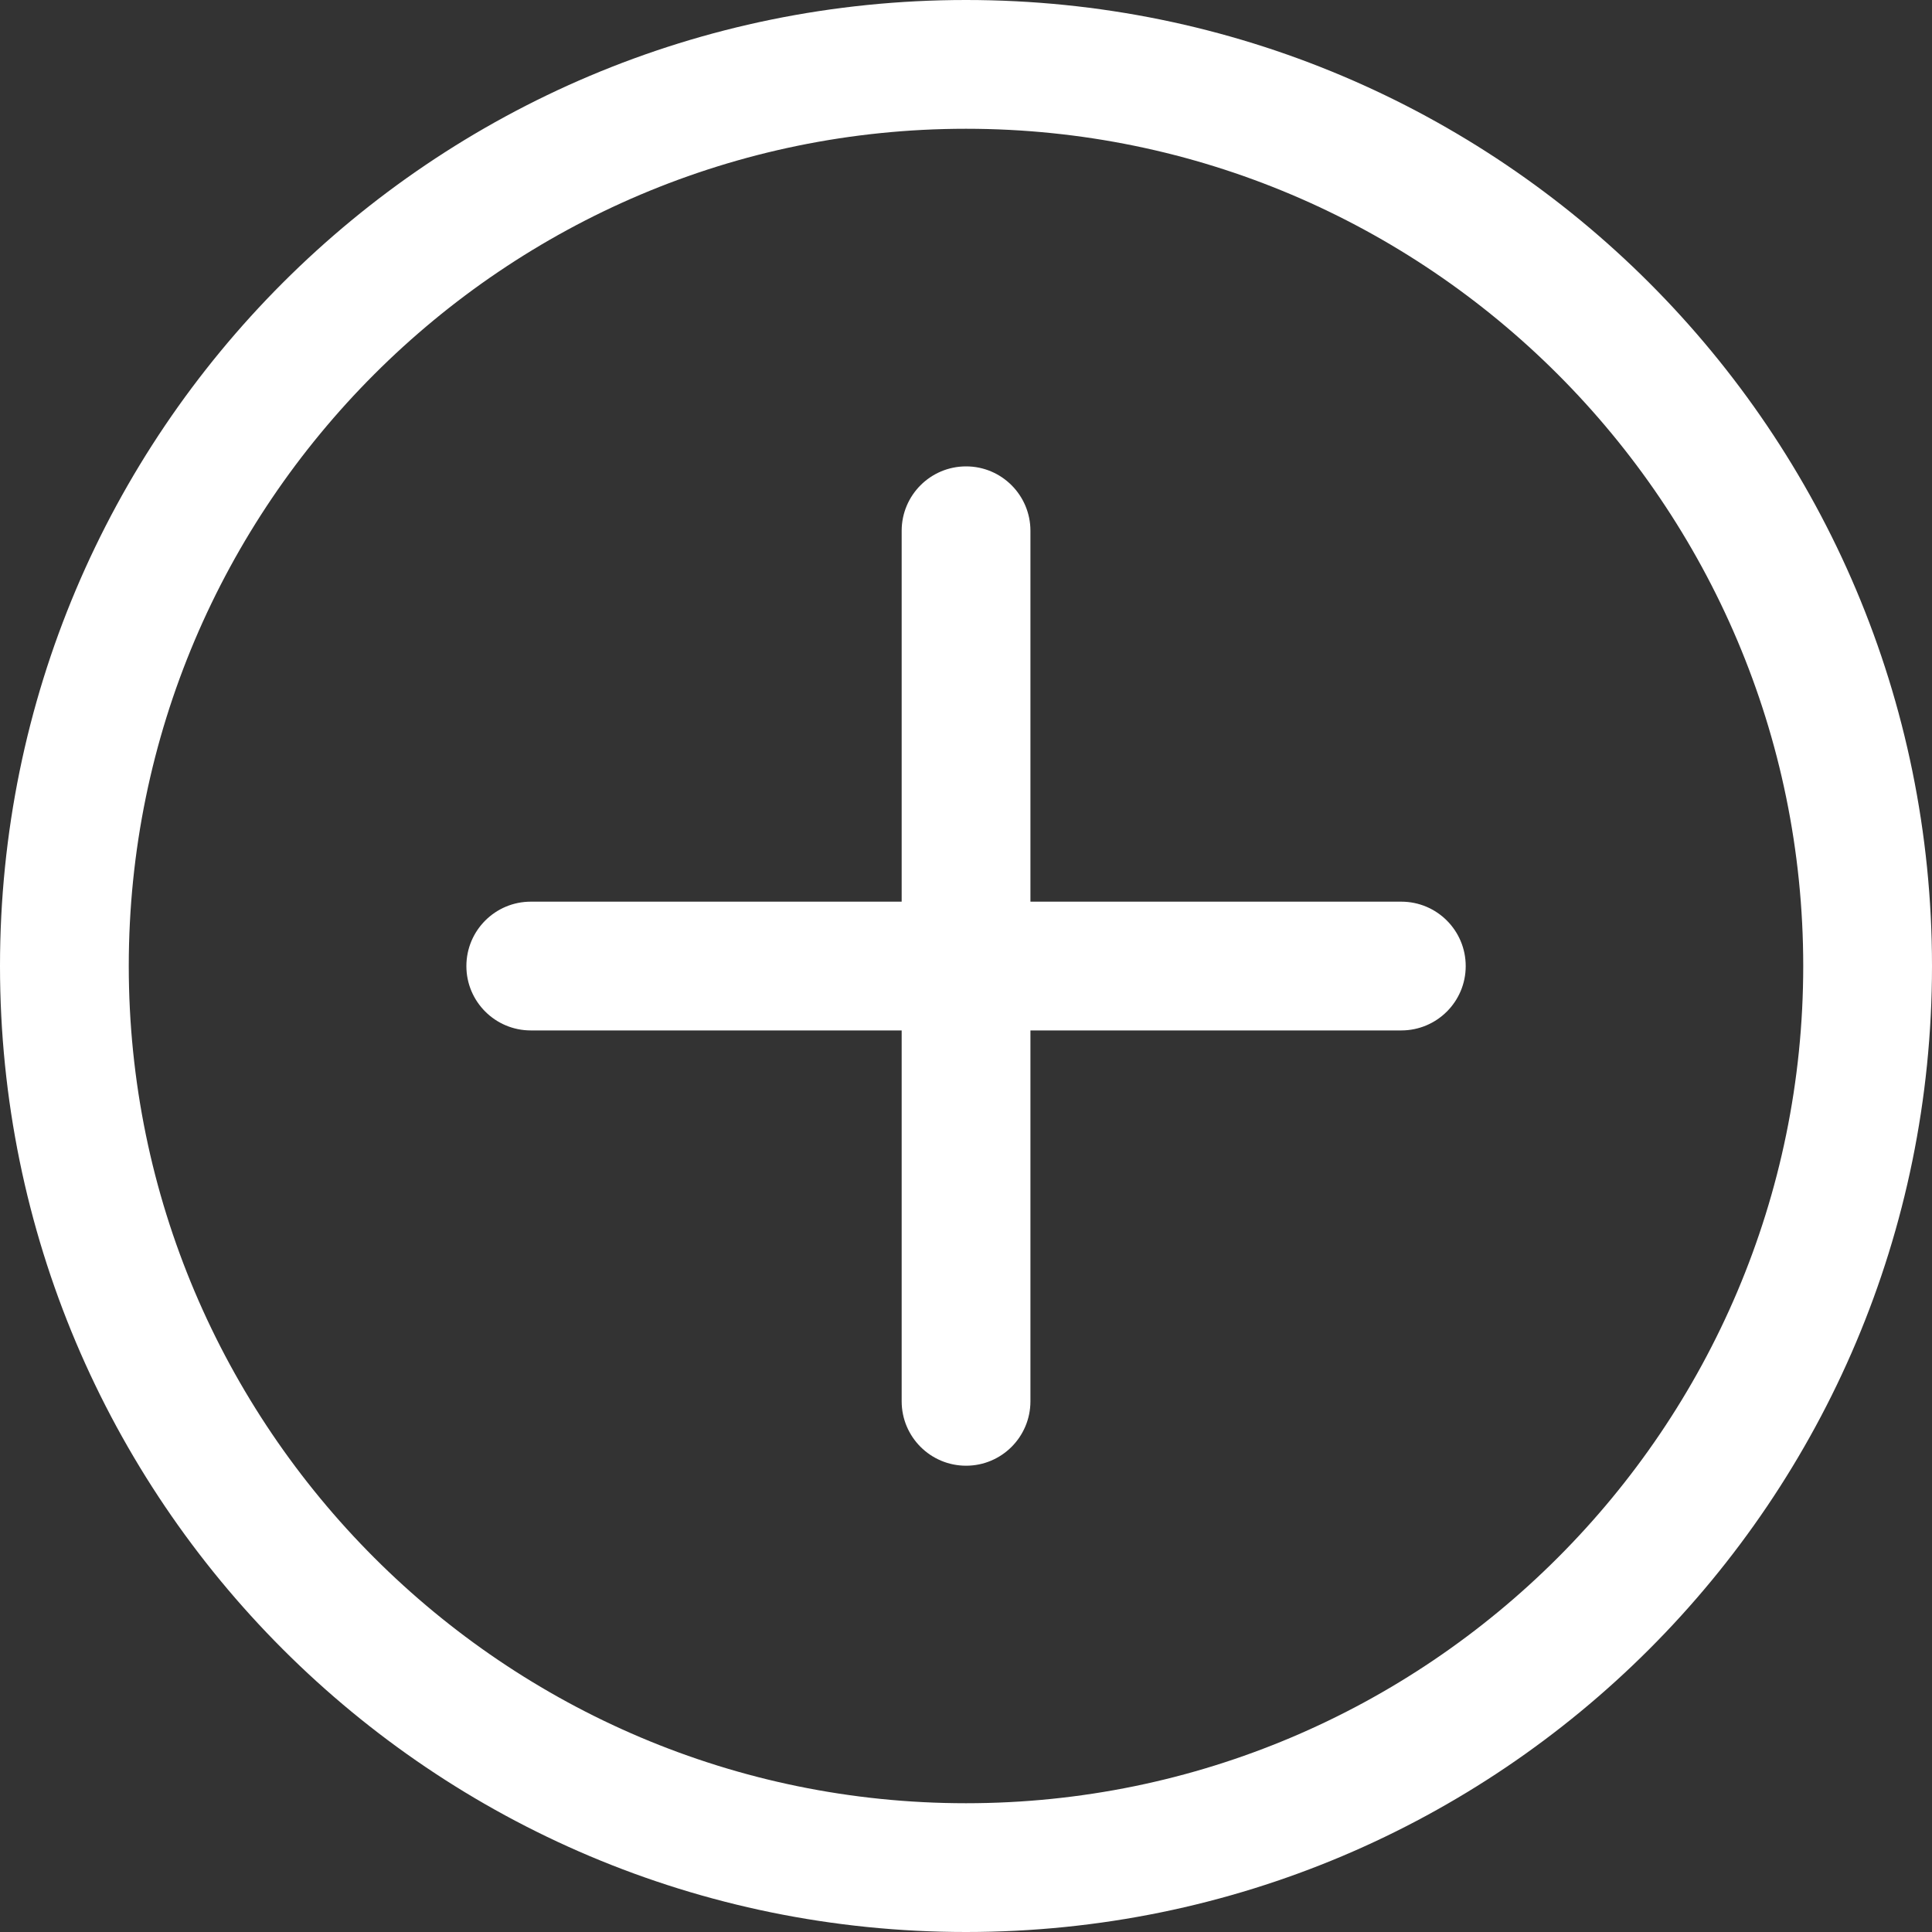
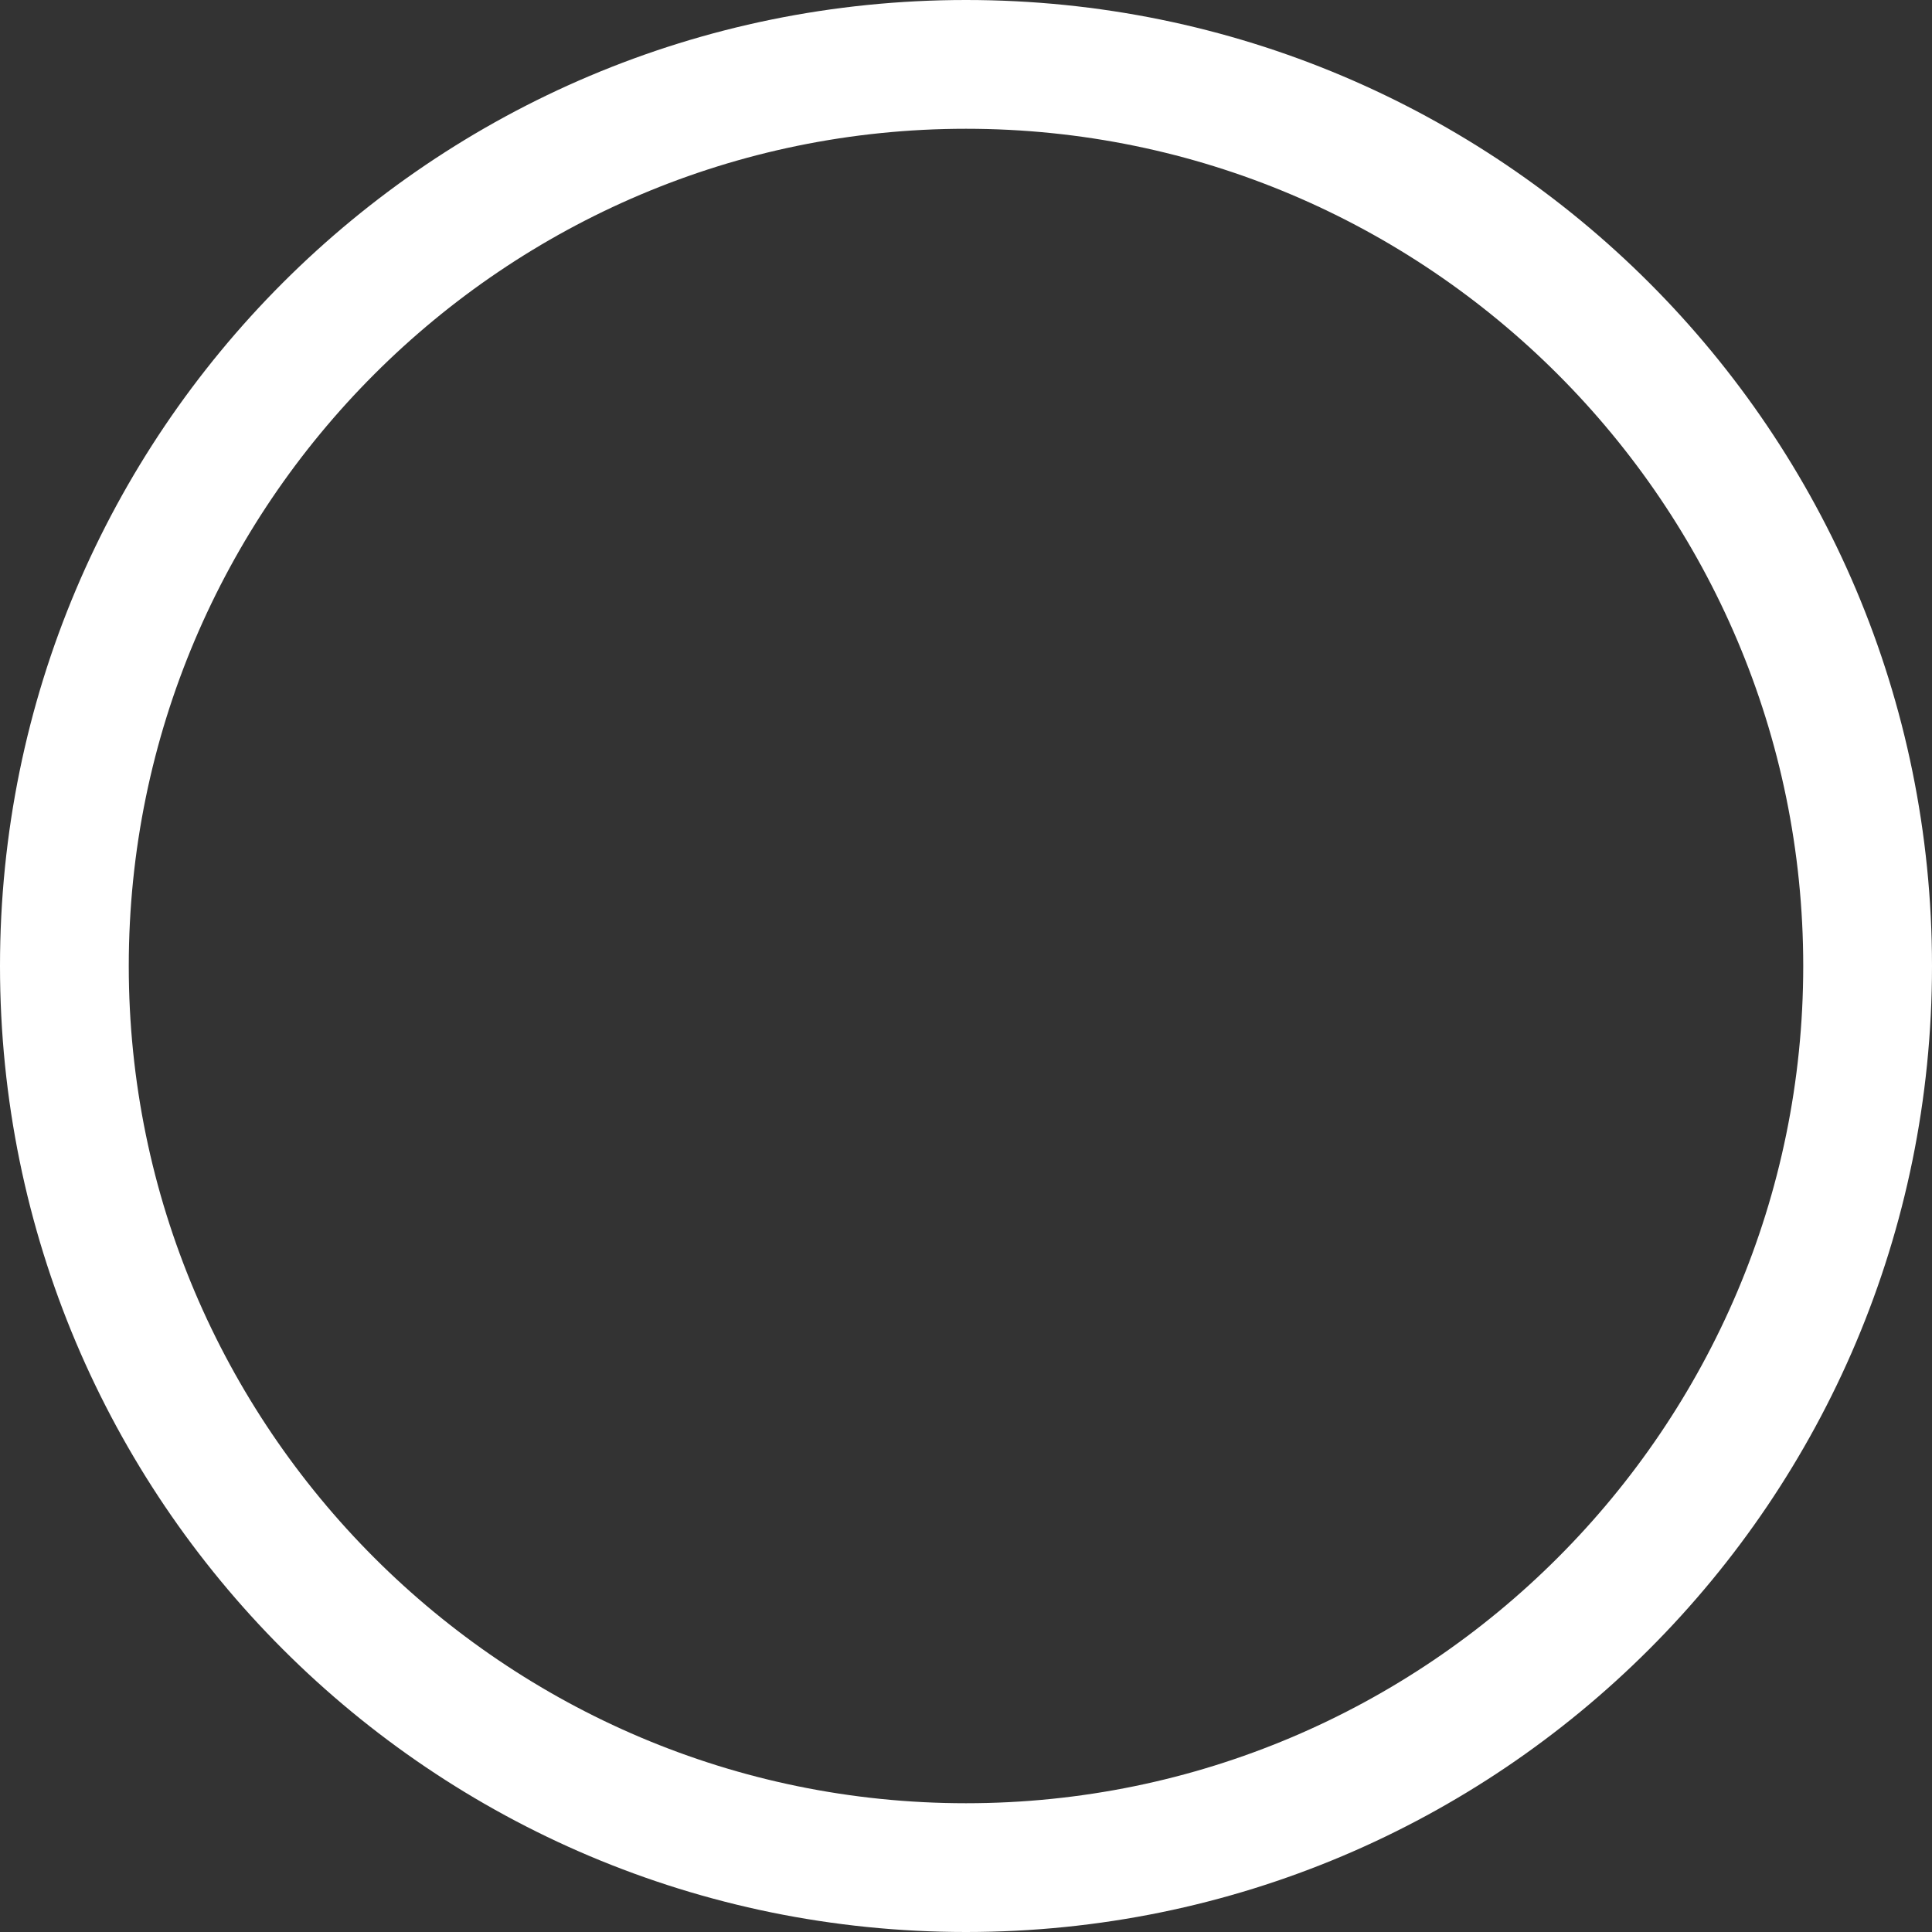
<svg xmlns="http://www.w3.org/2000/svg" width="20" height="20" viewBox="0 0 20 20" fill="none">
  <rect x="0" y="0" width="20" height="20" fill="#333333" stroke="none" />
  <g clip-path="url(#clip0_1471_8334)">
    <path d="M10 0C4.473 0 0 4.473 0 10C0 15.527 4.473 20 10 20C15.527 20 20 15.527 20 10C20 4.473 15.527 0 10 0ZM10 18.667C5.221 18.667 1.333 14.779 1.333 10C1.333 5.221 5.221 1.333 10 1.333C14.779 1.333 18.667 5.221 18.667 10C18.667 14.779 14.779 18.667 10 18.667Z" fill="white" />
-     <path d="M14.506 9.334H10.667V5.495C10.667 5.127 10.369 4.828 10.001 4.828C9.632 4.828 9.334 5.127 9.334 5.495V9.334H5.495C5.127 9.334 4.828 9.632 4.828 10.001C4.828 10.369 5.127 10.667 5.495 10.667H9.334V14.506C9.334 14.874 9.632 15.173 10.001 15.173C10.369 15.173 10.667 14.874 10.667 14.506V10.667H14.506C14.874 10.667 15.173 10.369 15.173 10.001C15.173 9.632 14.874 9.334 14.506 9.334Z" fill="white" />
  </g>
  <defs>
    <clipPath id="clip0_1471_8334">
      <rect width="20" height="20" fill="white" />
    </clipPath>
  </defs>
</svg>